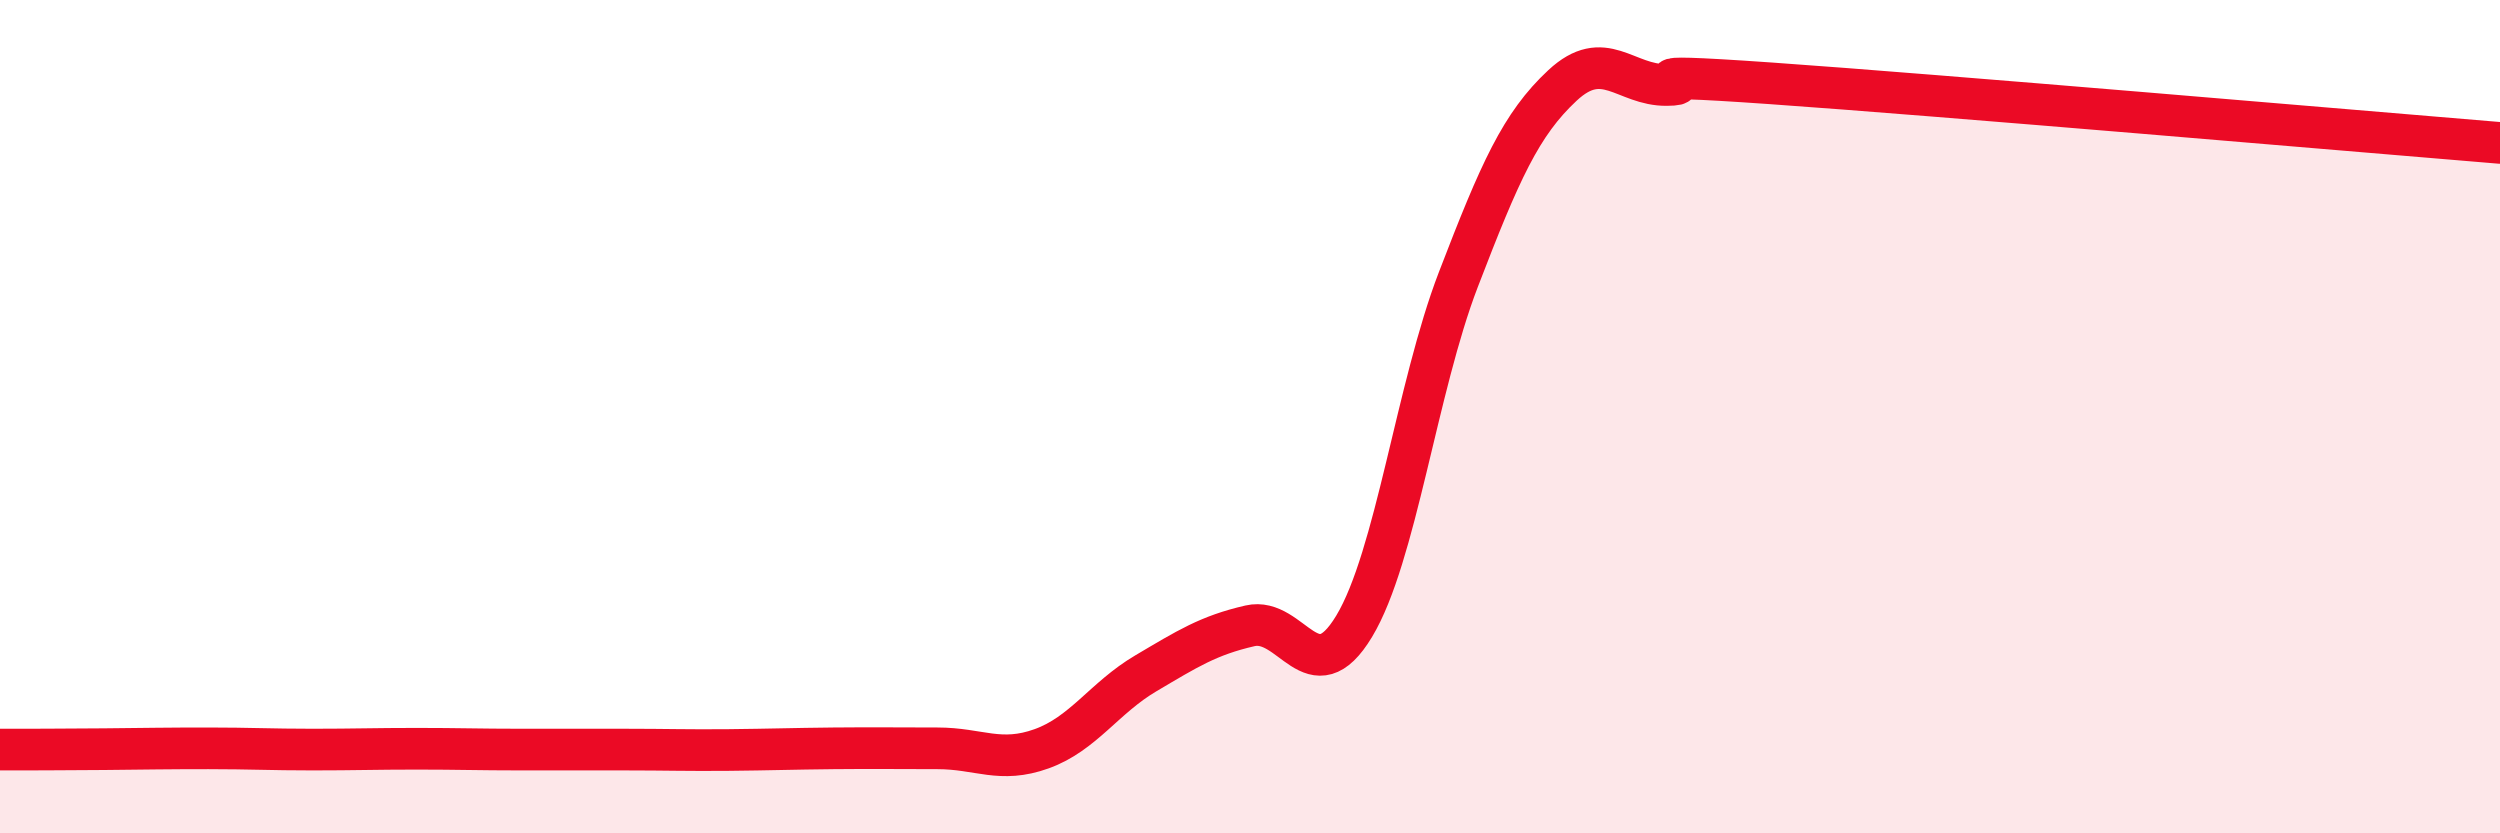
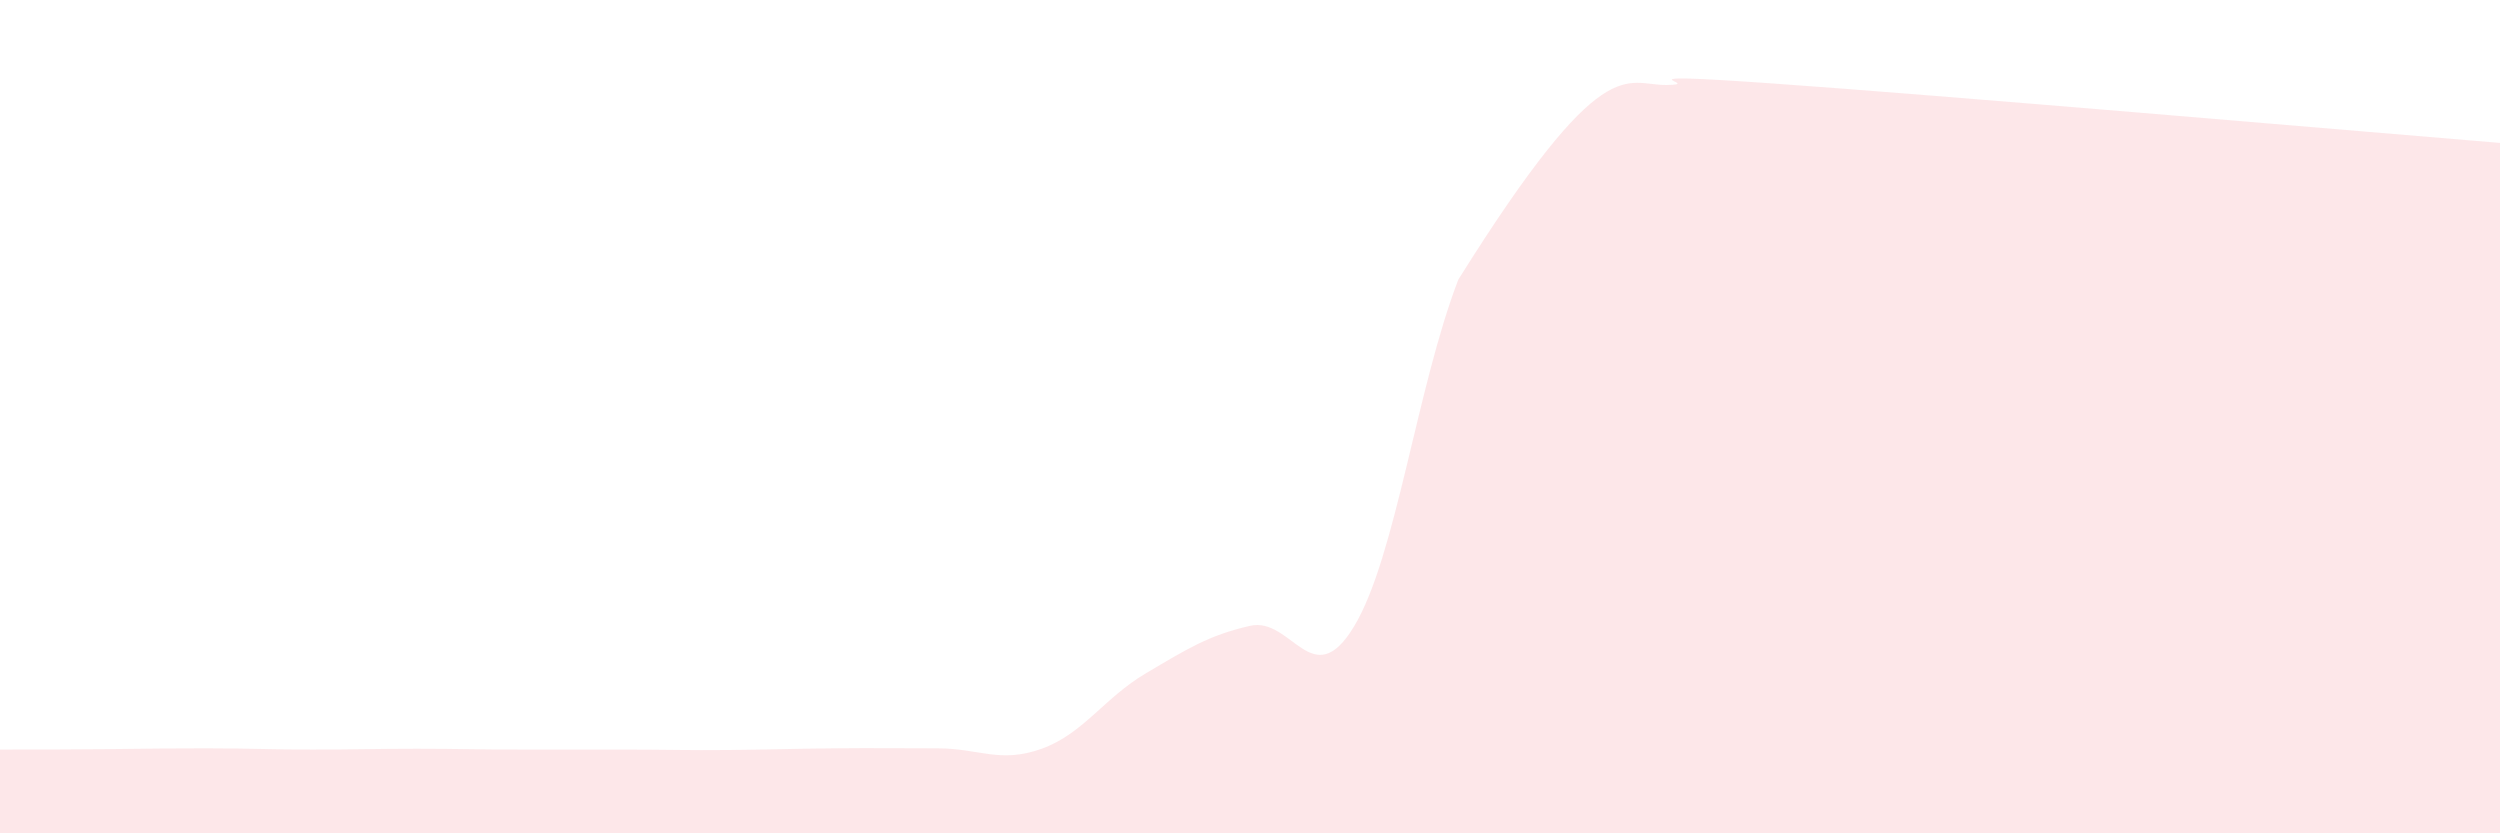
<svg xmlns="http://www.w3.org/2000/svg" width="60" height="20" viewBox="0 0 60 20">
-   <path d="M 0,17.99 C 0.5,17.99 1.5,17.99 2.5,17.98 C 3.5,17.97 4,17.96 5,17.96 C 6,17.96 6.5,17.99 7.5,17.99 C 8.5,17.99 9,17.97 10,17.97 C 11,17.97 11.5,17.99 12.5,17.99 C 13.5,17.99 14,17.99 15,17.99 C 16,17.99 16.5,18.01 17.5,18 C 18.5,17.99 19,17.97 20,17.96 C 21,17.95 21.5,17.96 22.5,17.96 C 23.5,17.96 24,18.33 25,17.97 C 26,17.61 26.5,16.75 27.5,16.16 C 28.5,15.57 29,15.25 30,15.02 C 31,14.79 31.5,16.69 32.5,15.03 C 33.5,13.37 34,9.31 35,6.71 C 36,4.11 36.5,2.98 37.5,2.05 C 38.5,1.12 39,2.05 40,2.04 C 41,2.03 38.5,1.72 42.5,2 C 46.5,2.28 56.5,3.14 60,3.43L60 20L0 20Z" fill="#EB0A25" opacity="0.1" stroke-linecap="round" stroke-linejoin="round" />
-   <path d="M 0,17.99 C 0.5,17.99 1.5,17.99 2.5,17.98 C 3.5,17.97 4,17.96 5,17.96 C 6,17.96 6.5,17.99 7.5,17.99 C 8.5,17.99 9,17.97 10,17.97 C 11,17.97 11.5,17.99 12.5,17.99 C 13.5,17.99 14,17.99 15,17.99 C 16,17.99 16.5,18.01 17.5,18 C 18.5,17.99 19,17.97 20,17.96 C 21,17.95 21.5,17.96 22.5,17.96 C 23.5,17.96 24,18.33 25,17.97 C 26,17.61 26.5,16.75 27.5,16.16 C 28.5,15.57 29,15.25 30,15.02 C 31,14.79 31.5,16.69 32.5,15.03 C 33.5,13.37 34,9.31 35,6.71 C 36,4.11 36.5,2.98 37.5,2.05 C 38.5,1.12 39,2.05 40,2.04 C 41,2.03 38.5,1.72 42.5,2 C 46.5,2.28 56.5,3.14 60,3.43" stroke="#EB0A25" stroke-width="1" fill="none" stroke-linecap="round" stroke-linejoin="round" />
+   <path d="M 0,17.99 C 0.5,17.99 1.5,17.99 2.5,17.98 C 3.5,17.97 4,17.96 5,17.96 C 6,17.96 6.5,17.99 7.5,17.99 C 8.5,17.99 9,17.97 10,17.97 C 11,17.97 11.5,17.99 12.5,17.99 C 13.5,17.99 14,17.99 15,17.99 C 16,17.99 16.5,18.01 17.5,18 C 18.5,17.99 19,17.97 20,17.96 C 21,17.95 21.5,17.96 22.5,17.96 C 23.5,17.96 24,18.33 25,17.97 C 26,17.61 26.5,16.75 27.5,16.16 C 28.5,15.57 29,15.25 30,15.02 C 31,14.79 31.5,16.69 32.5,15.03 C 33.5,13.37 34,9.31 35,6.71 C 38.5,1.12 39,2.05 40,2.04 C 41,2.03 38.5,1.72 42.5,2 C 46.5,2.28 56.5,3.14 60,3.43L60 20L0 20Z" fill="#EB0A25" opacity="0.1" stroke-linecap="round" stroke-linejoin="round" />
</svg>